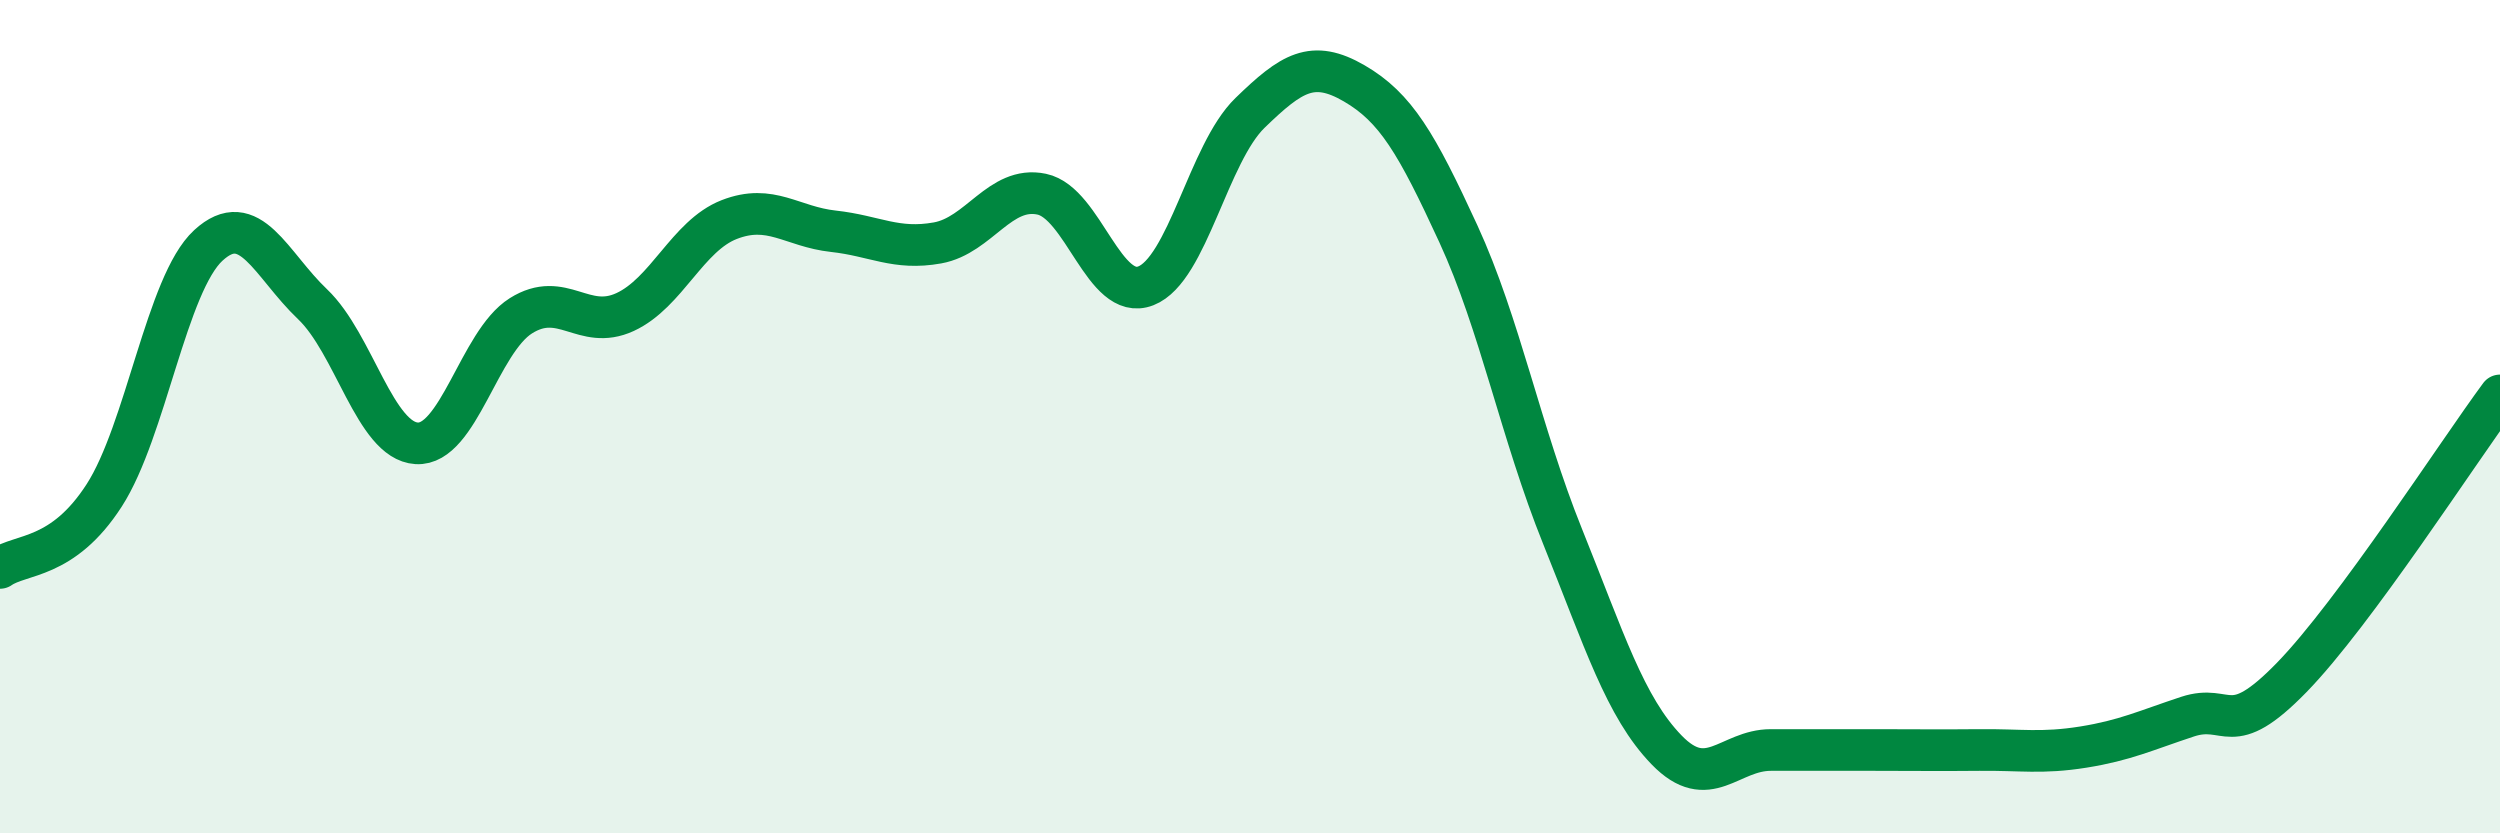
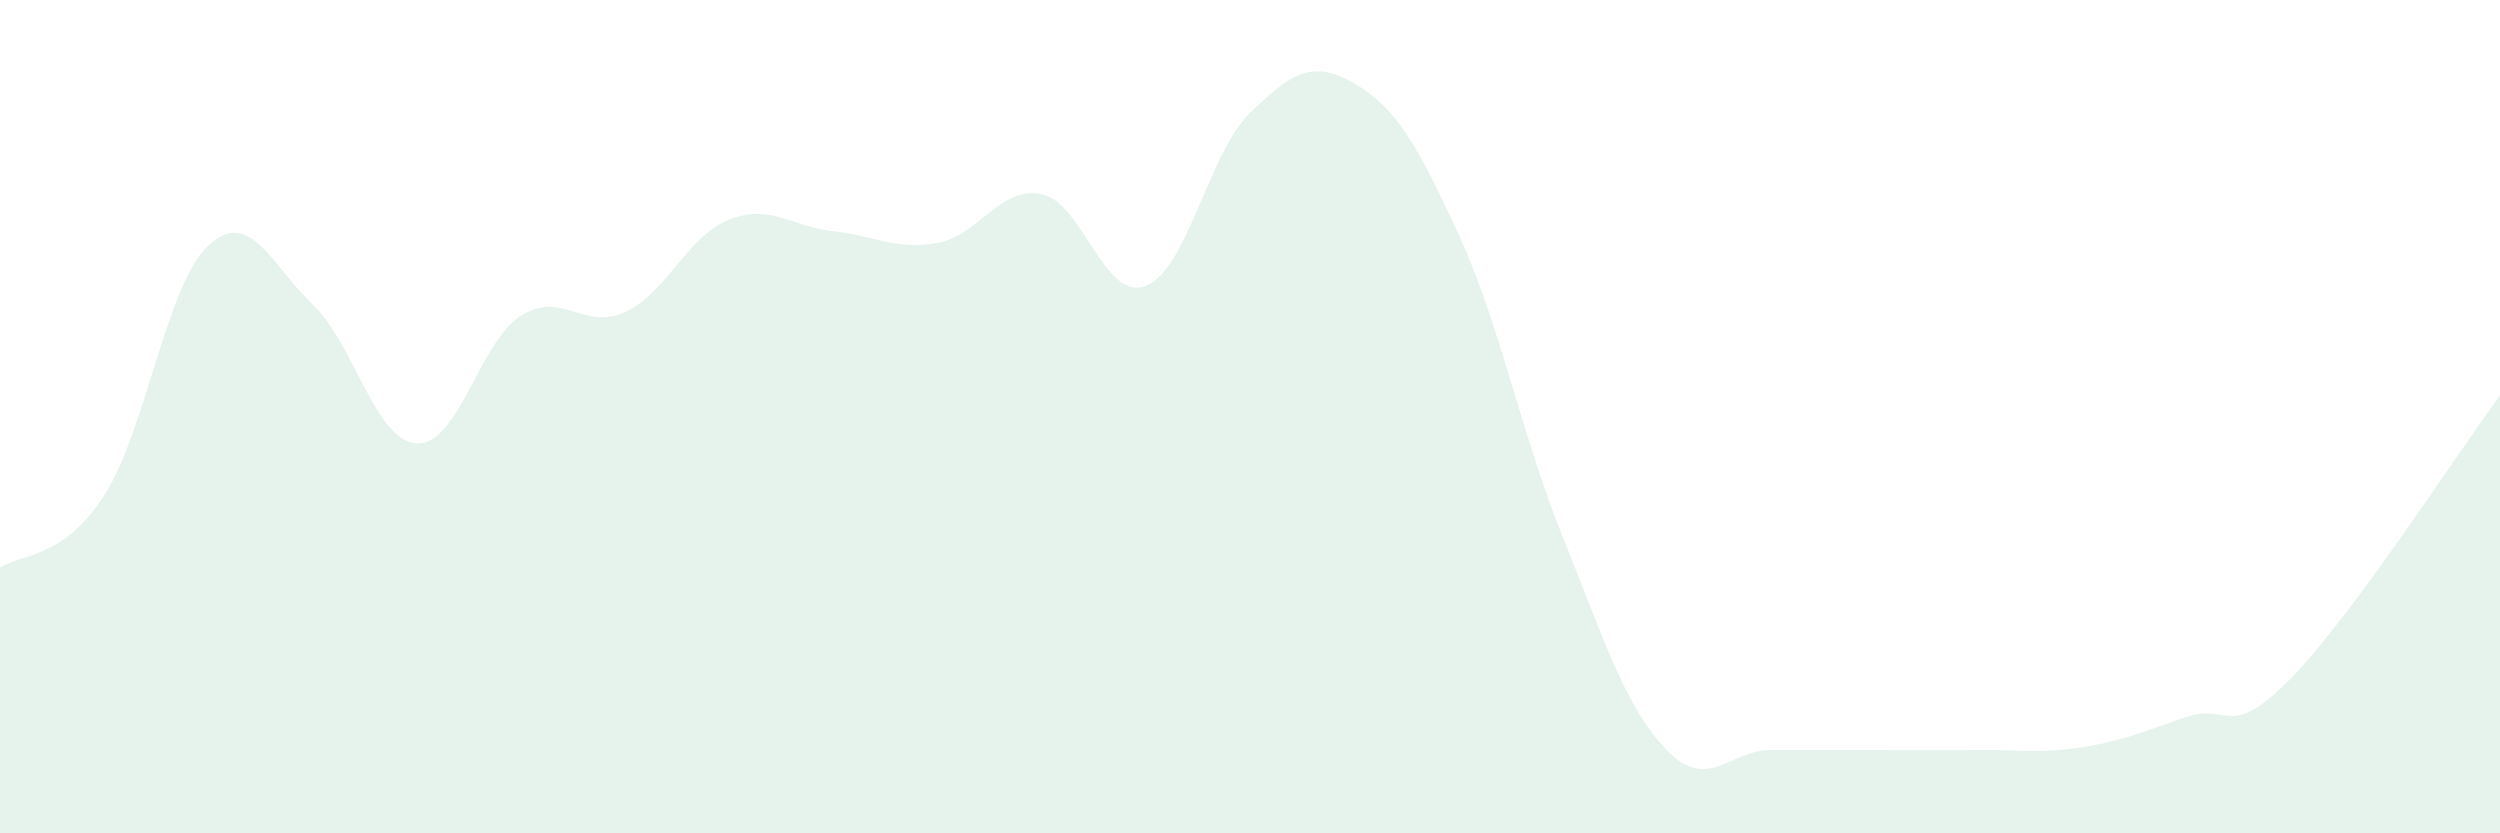
<svg xmlns="http://www.w3.org/2000/svg" width="60" height="20" viewBox="0 0 60 20">
  <path d="M 0,13.63 C 0.5,13.28 1.5,13.44 2.5,11.89 C 3.5,10.34 4,6.81 5,5.89 C 6,4.97 6.5,6.35 7.5,7.3 C 8.5,8.25 9,10.58 10,10.64 C 11,10.7 11.5,8.21 12.5,7.58 C 13.5,6.95 14,7.95 15,7.49 C 16,7.03 16.5,5.66 17.5,5.27 C 18.5,4.88 19,5.44 20,5.55 C 21,5.66 21.5,6.01 22.5,5.83 C 23.5,5.65 24,4.45 25,4.66 C 26,4.87 26.5,7.25 27.5,6.86 C 28.5,6.47 29,3.68 30,2.71 C 31,1.74 31.5,1.42 32.5,2 C 33.5,2.58 34,3.44 35,5.61 C 36,7.78 36.5,10.39 37.5,12.87 C 38.5,15.35 39,16.97 40,18 C 41,19.03 41.5,18 42.5,18 C 43.5,18 44,18 45,18 C 46,18 46.5,18.01 47.5,18 C 48.5,17.99 49,18.09 50,17.93 C 51,17.77 51.5,17.53 52.5,17.2 C 53.5,16.87 53.5,17.8 55,16.26 C 56.5,14.72 59,10.84 60,9.49L60 20L0 20Z" fill="#008740" opacity="0.1" stroke-linecap="round" stroke-linejoin="round" />
-   <path d="M 0,13.63 C 0.5,13.28 1.5,13.44 2.5,11.89 C 3.5,10.34 4,6.81 5,5.89 C 6,4.97 6.5,6.35 7.5,7.3 C 8.5,8.25 9,10.58 10,10.64 C 11,10.7 11.5,8.21 12.5,7.58 C 13.5,6.95 14,7.95 15,7.49 C 16,7.03 16.5,5.66 17.5,5.27 C 18.5,4.88 19,5.44 20,5.55 C 21,5.66 21.5,6.01 22.5,5.83 C 23.5,5.65 24,4.45 25,4.66 C 26,4.87 26.5,7.25 27.5,6.86 C 28.5,6.47 29,3.68 30,2.71 C 31,1.74 31.5,1.42 32.5,2 C 33.5,2.58 34,3.44 35,5.61 C 36,7.78 36.5,10.39 37.5,12.87 C 38.5,15.35 39,16.97 40,18 C 41,19.03 41.5,18 42.5,18 C 43.5,18 44,18 45,18 C 46,18 46.5,18.01 47.5,18 C 48.5,17.99 49,18.09 50,17.93 C 51,17.77 51.5,17.53 52.5,17.2 C 53.5,16.87 53.5,17.8 55,16.26 C 56.5,14.72 59,10.84 60,9.49" stroke="#008740" stroke-width="1" fill="none" stroke-linecap="round" stroke-linejoin="round" />
</svg>